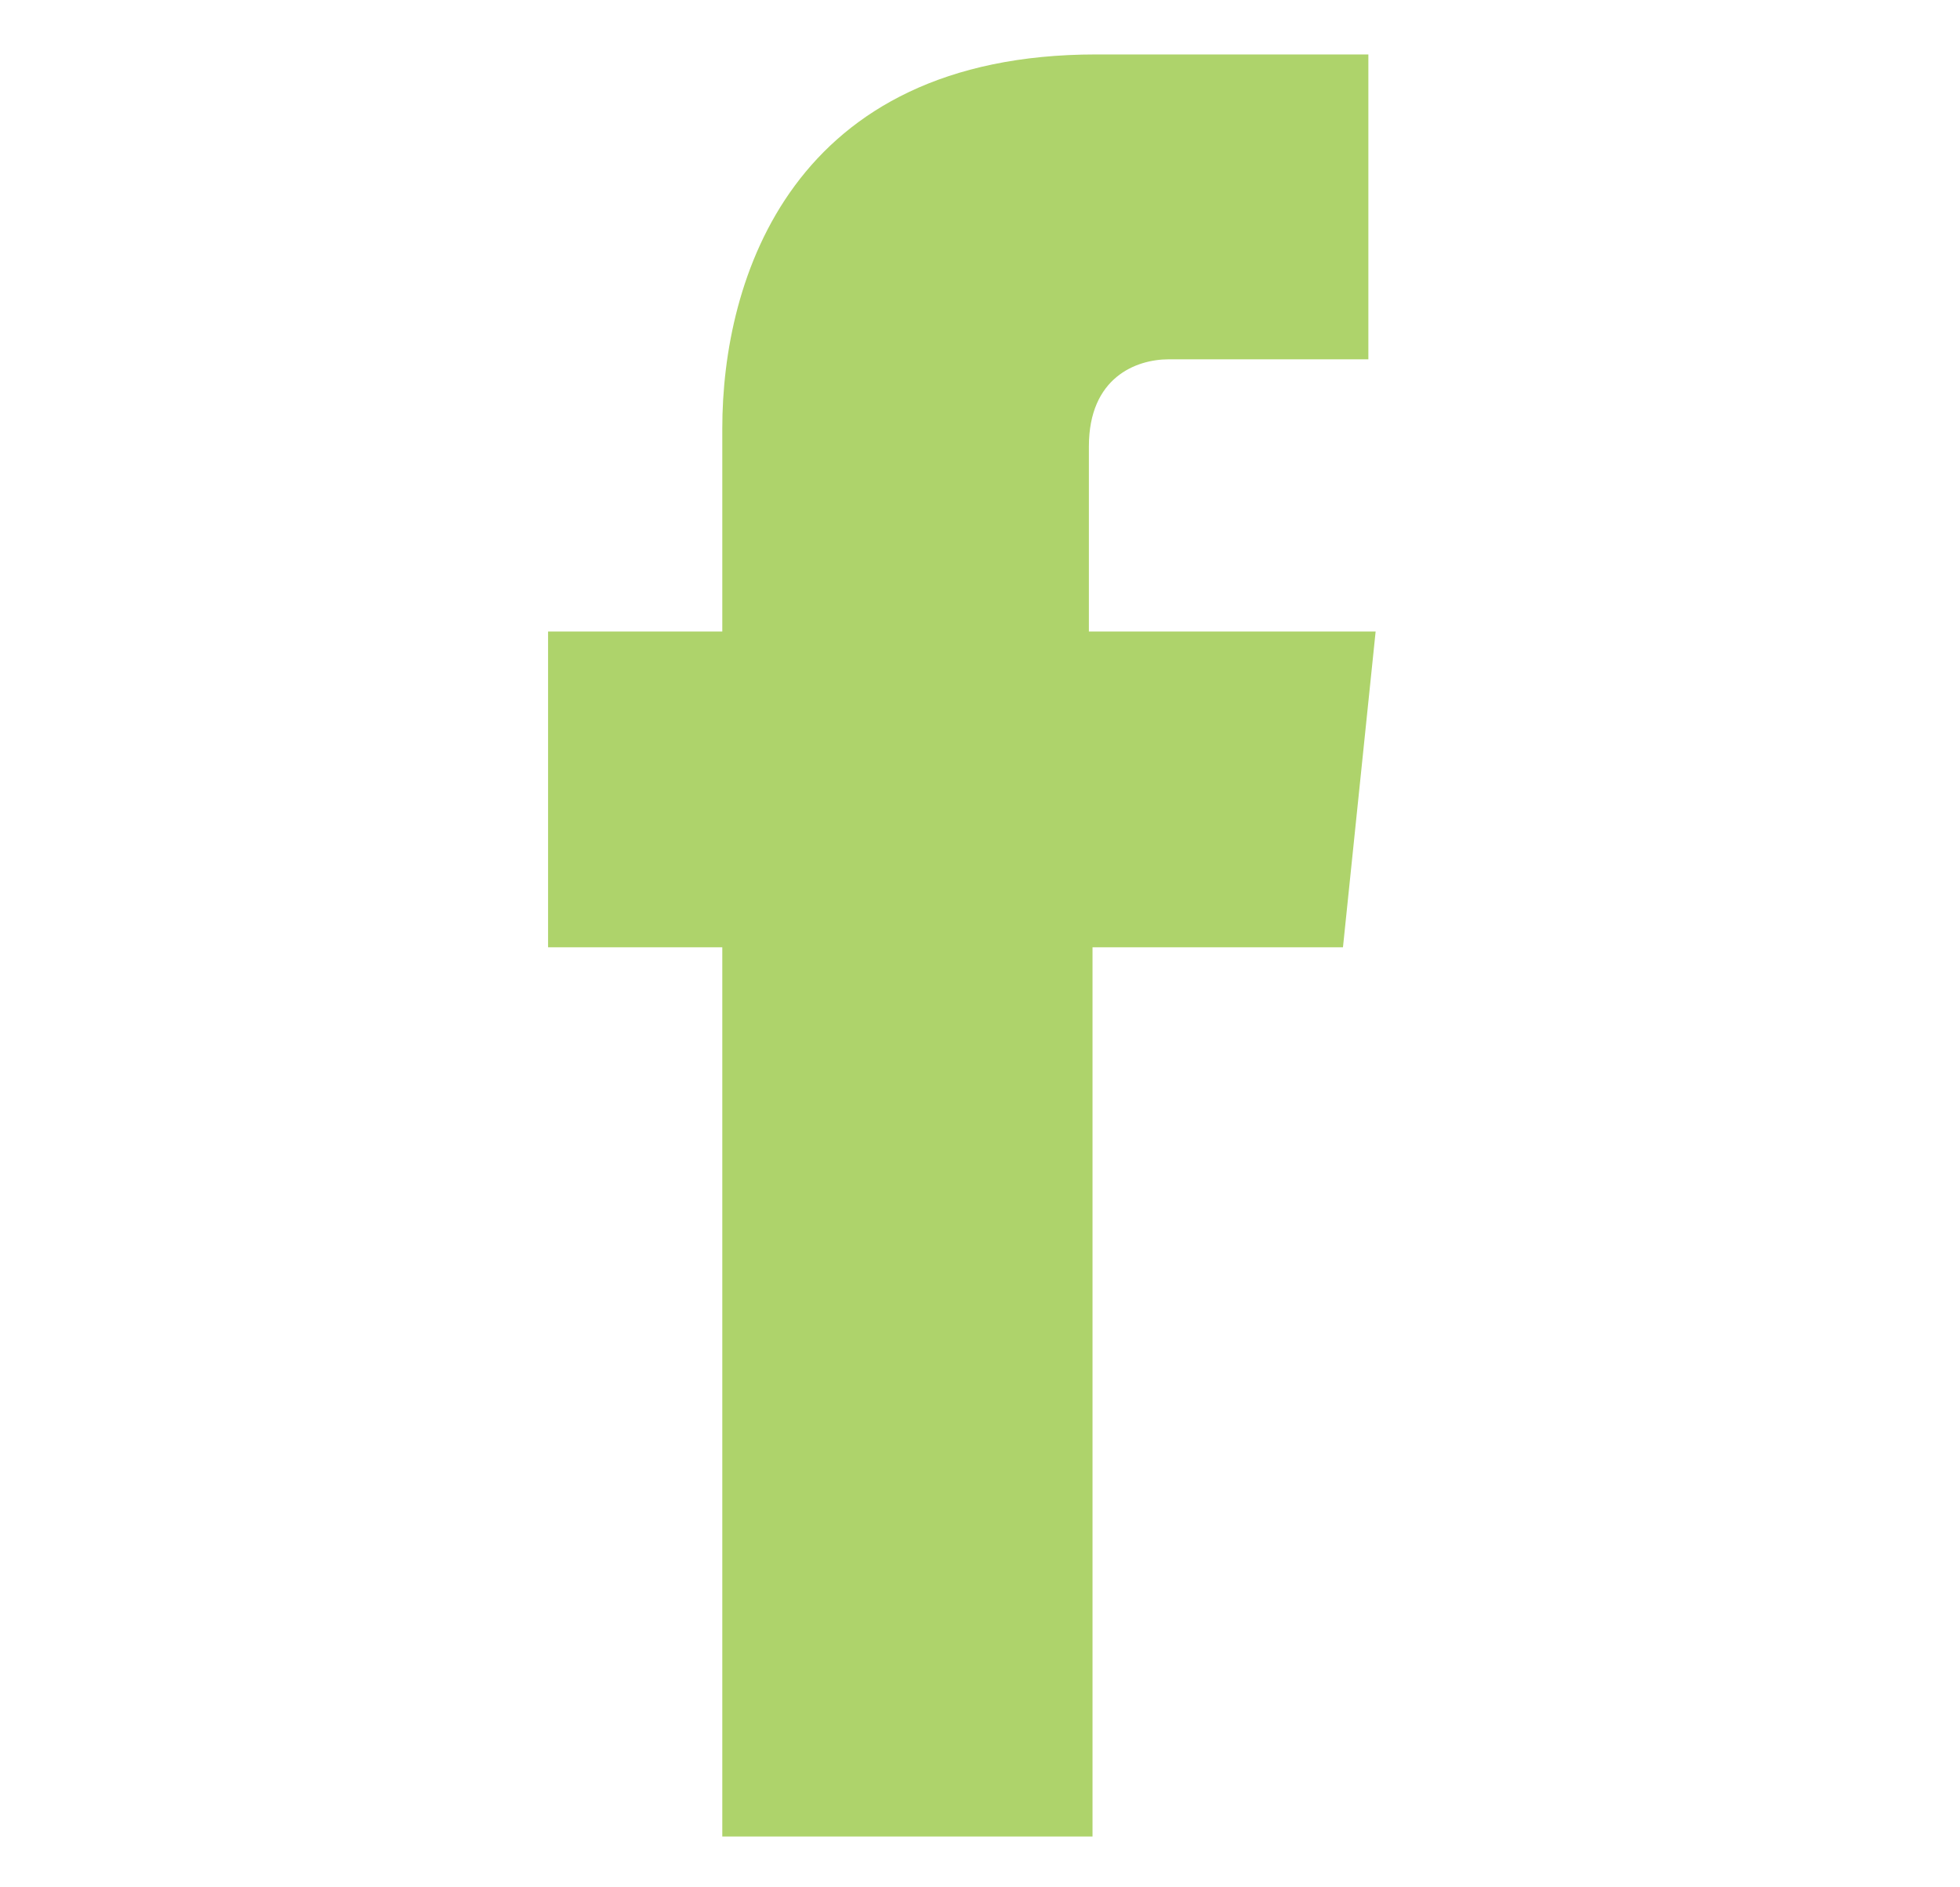
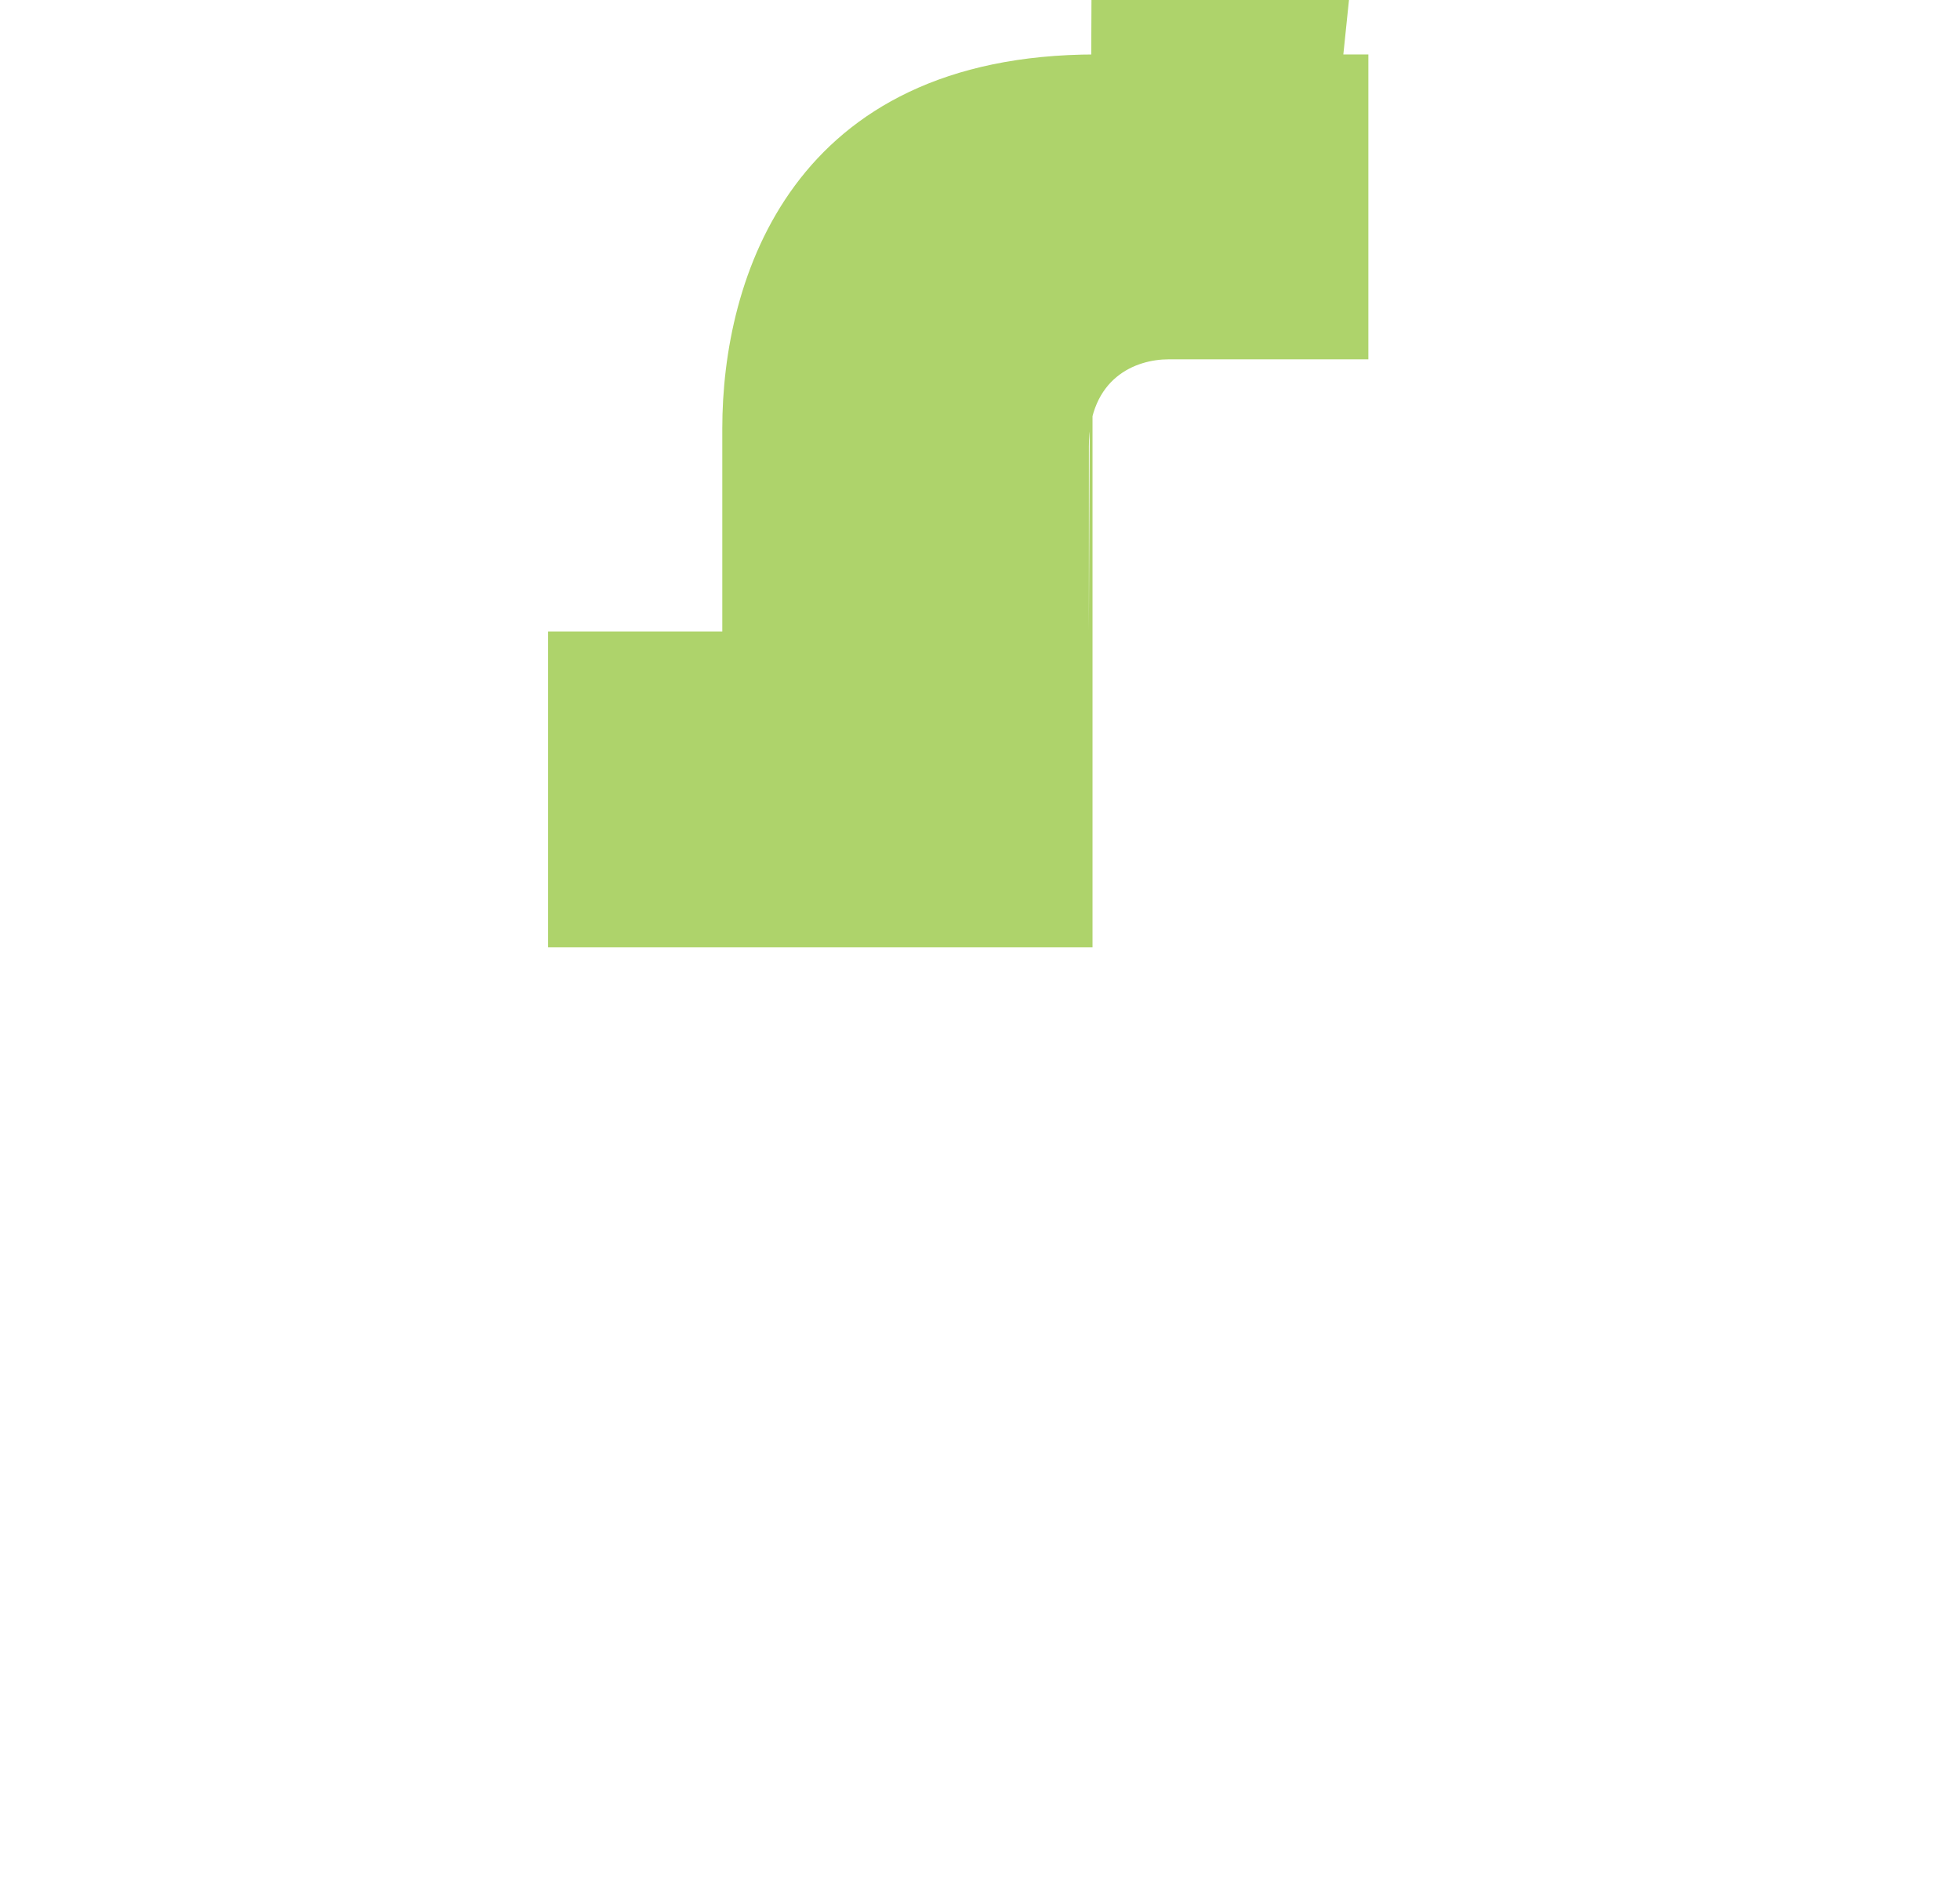
<svg xmlns="http://www.w3.org/2000/svg" id="Layer_1" data-name="Layer 1" viewBox="0 0 54 52">
  <defs>
    <style>      .cls-1 {        fill: #aed36b;        stroke-width: 0px;      }    </style>
  </defs>
-   <path class="cls-1" d="M30,17.4v-5.1c0-1.9,1.3-2.4,2.2-2.4h5.5V1.5h-7.5c-8.4,0-10.3,6.2-10.3,10.3v5.6h-4.8v8.7h4.8v24.5h10.2v-24.5h6.9l.9-8.7h-7.8Z" />
+   <path class="cls-1" d="M30,17.4v-5.1c0-1.9,1.3-2.4,2.2-2.4h5.5V1.5h-7.5c-8.4,0-10.3,6.2-10.3,10.3v5.6h-4.8v8.7h4.8h10.2v-24.5h6.9l.9-8.7h-7.8Z" />
</svg>